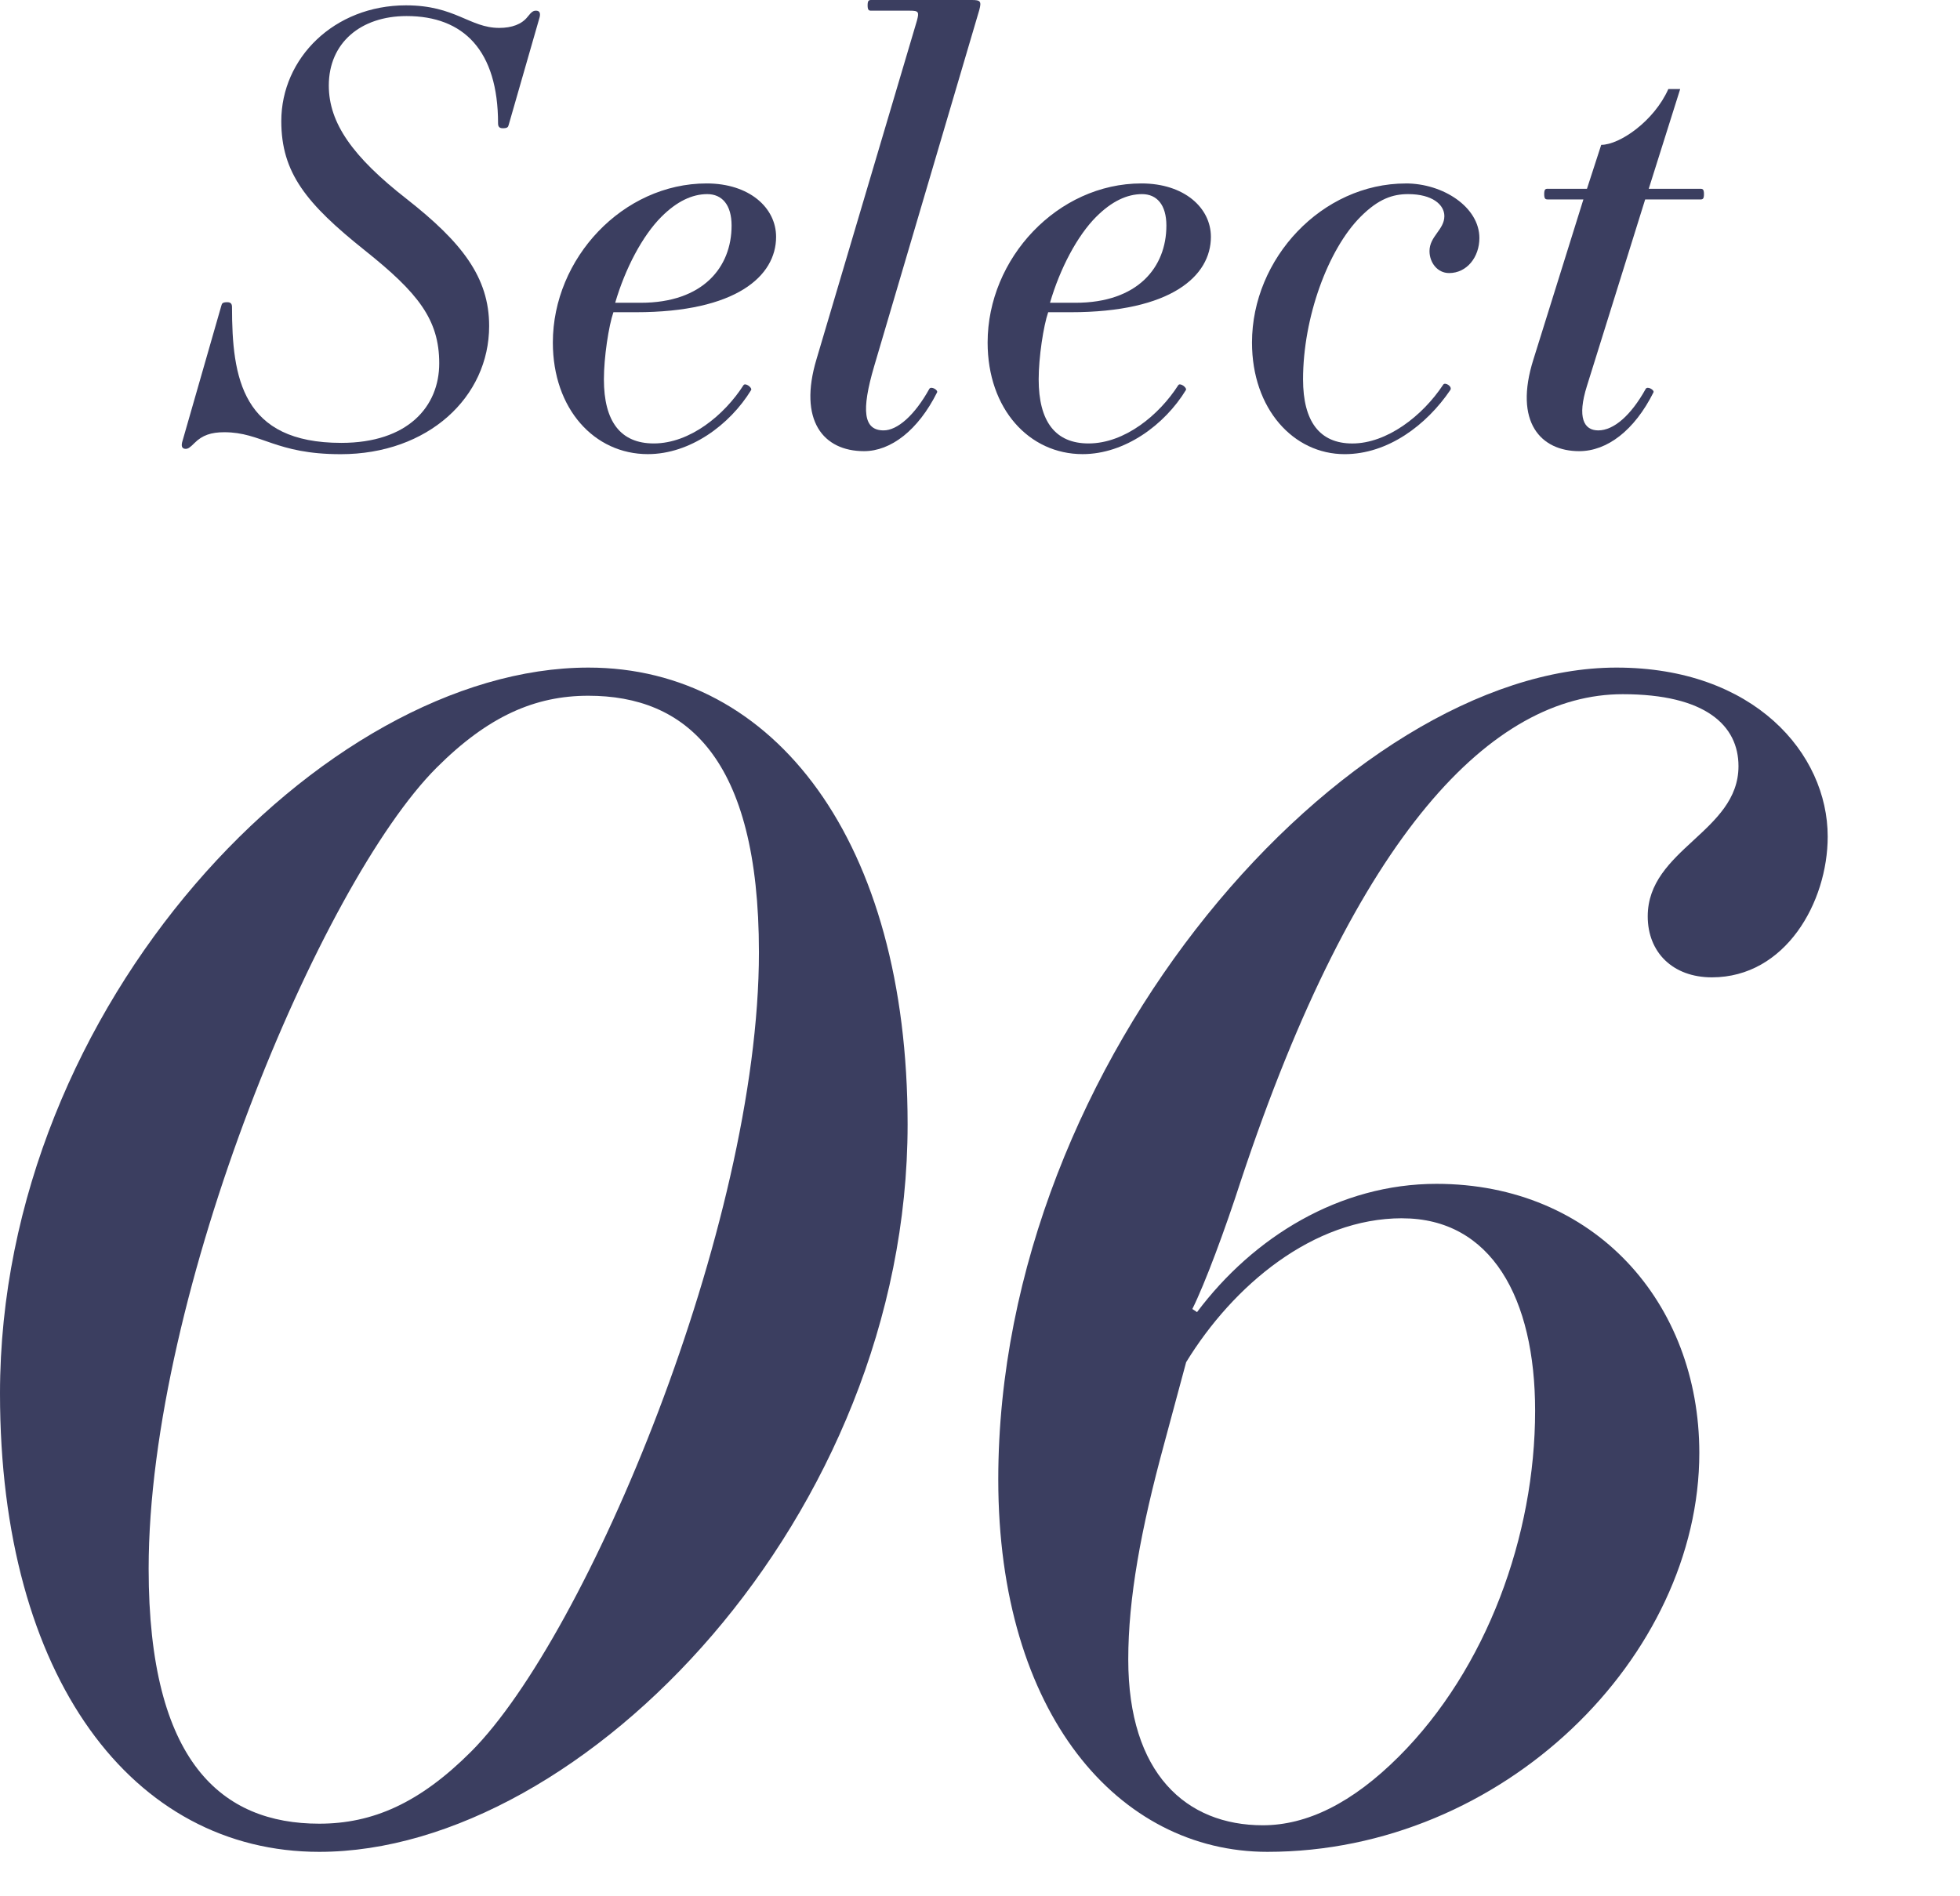
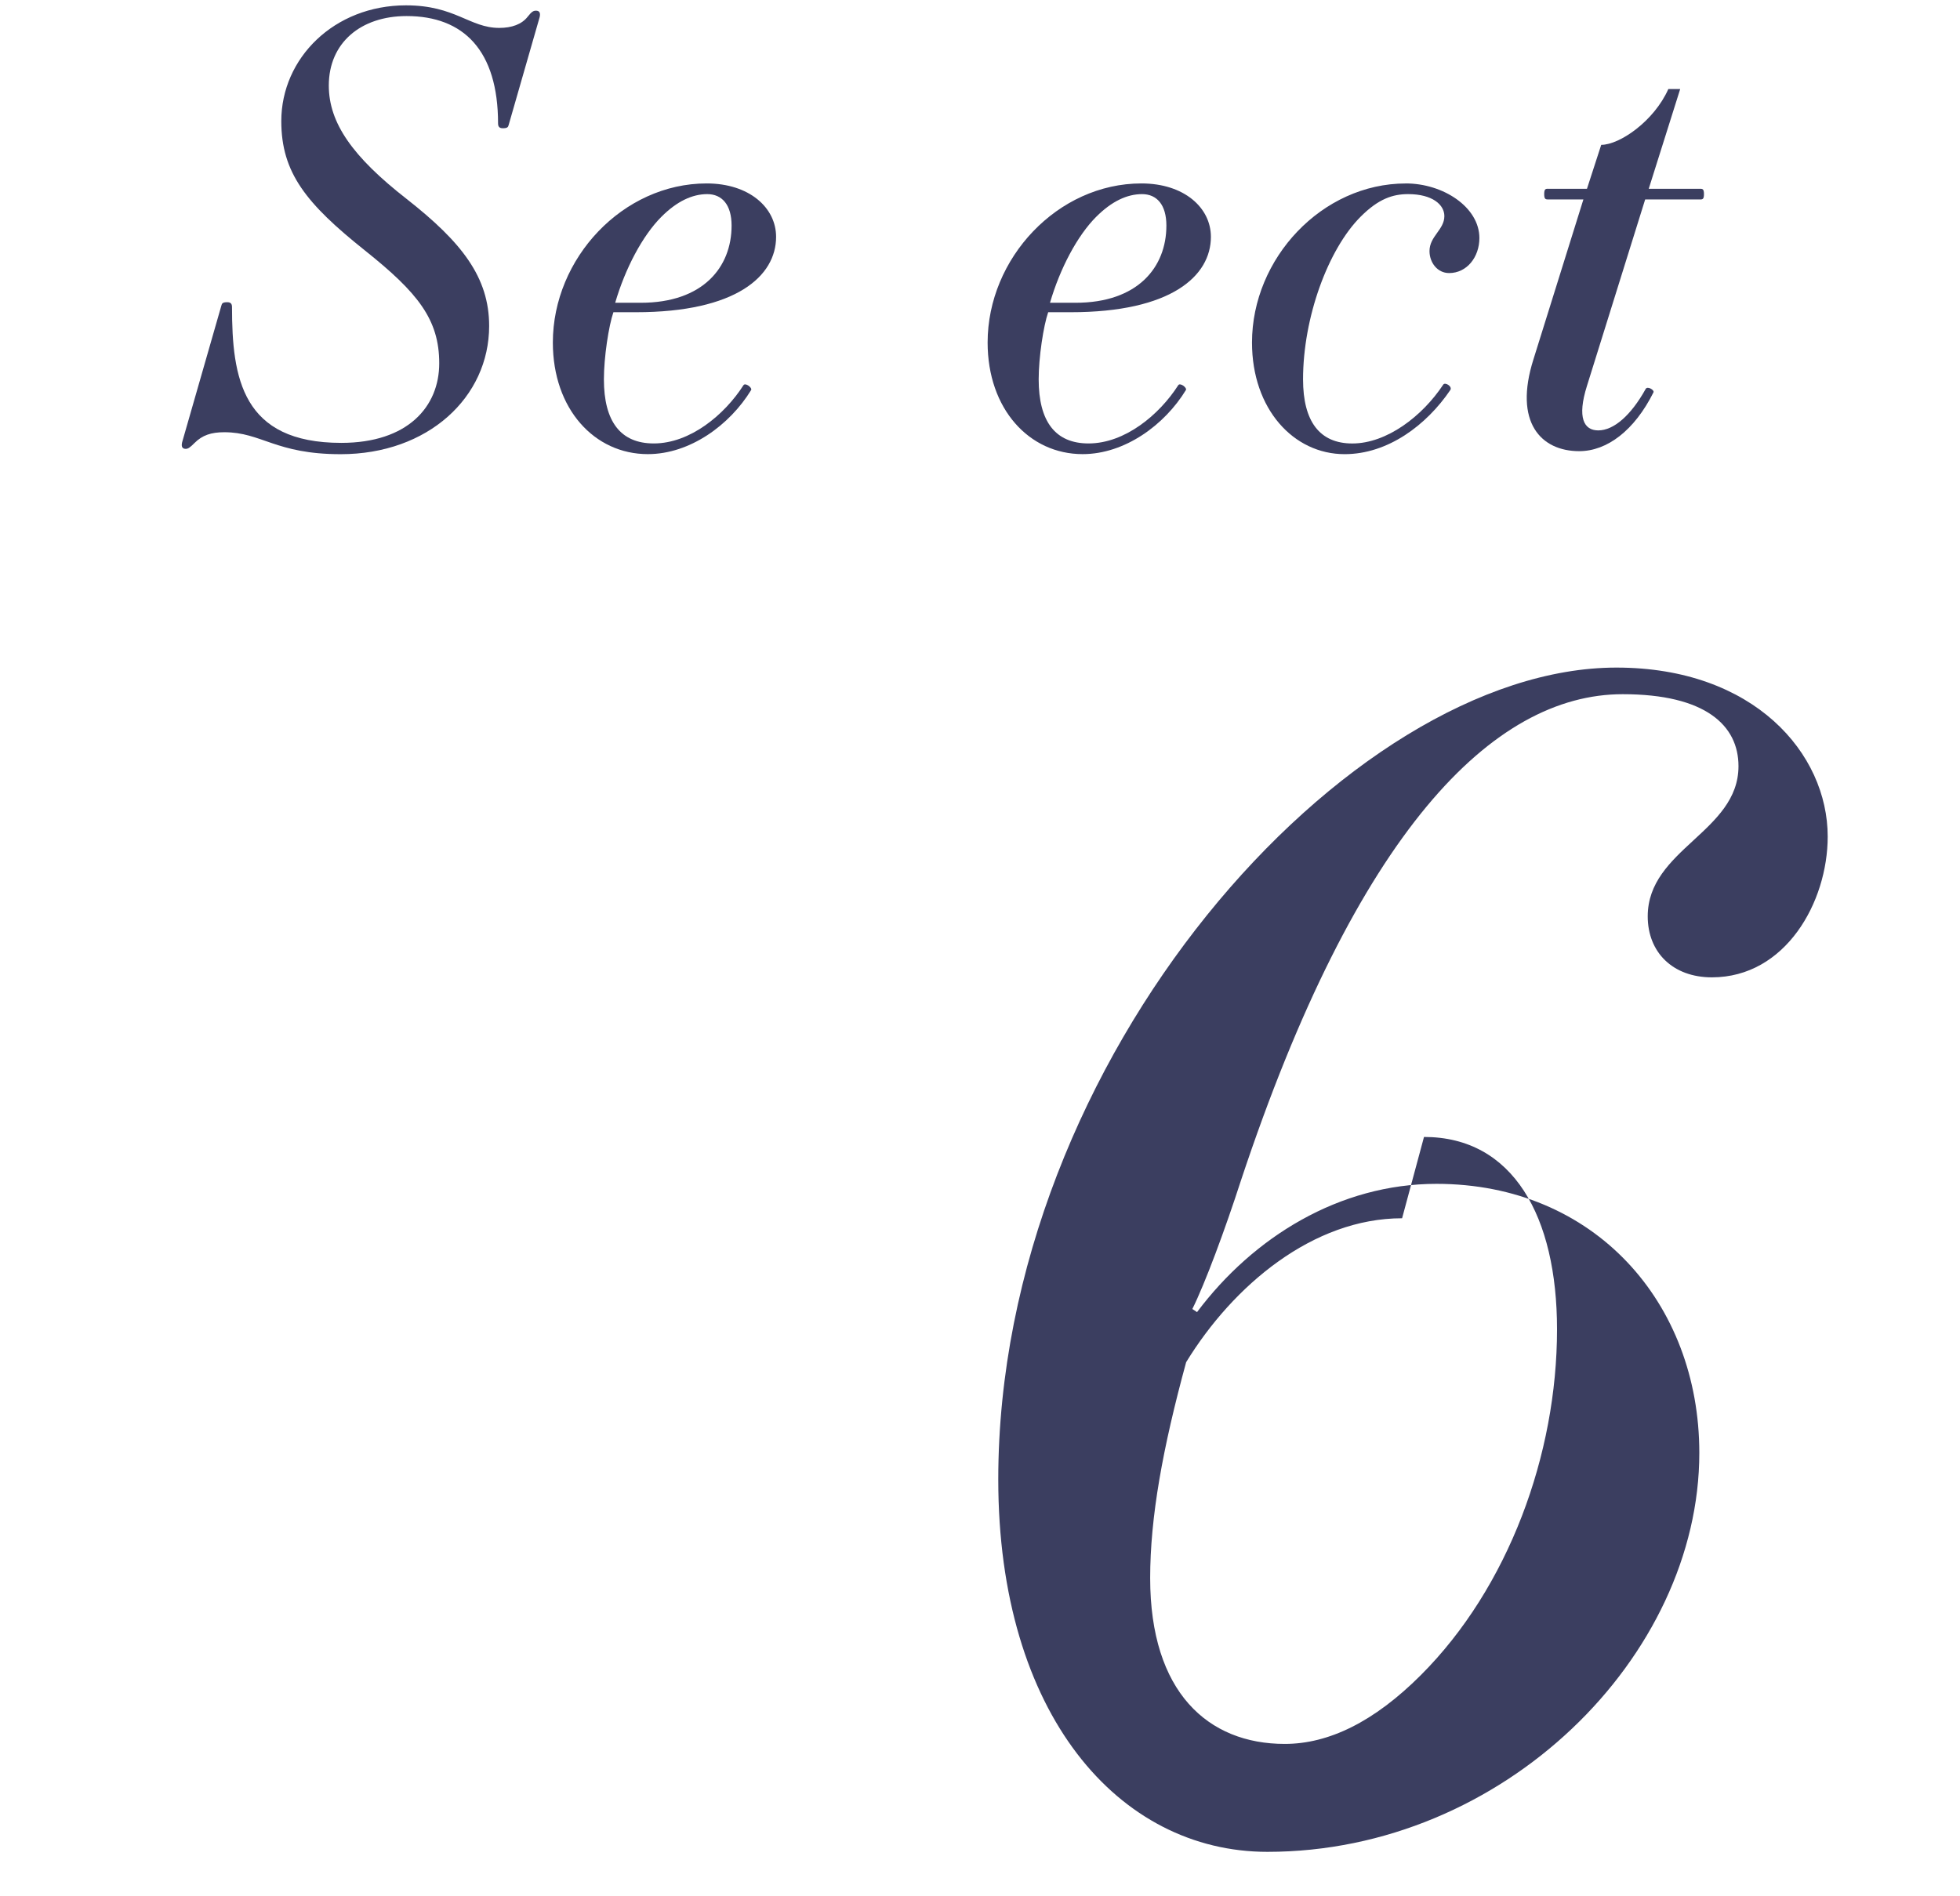
<svg xmlns="http://www.w3.org/2000/svg" id="_レイヤー_2" viewBox="0 0 62 60">
  <g id="design">
    <path d="M12.844.169c1.559,0,2.01.714,2.949.714.395,0,.713-.113.901-.357.131-.169.188-.188.263-.188.094,0,.15.056.113.207l-.977,3.4c-.019.075-.038.113-.188.113-.094,0-.15-.038-.15-.15,0-2.31-1.089-3.4-2.893-3.4-1.447,0-2.461.845-2.461,2.198,0,1.183.751,2.254,2.461,3.588,1.747,1.371,2.611,2.479,2.611,4.02,0,2.254-1.935,4.057-4.696,4.057-2.066,0-2.499-.695-3.682-.695-.414,0-.695.094-.939.338-.15.15-.207.188-.282.188-.094,0-.15-.056-.113-.207l1.24-4.32c.019-.075.038-.113.188-.113.094,0,.15.038.15.15,0,2.254.319,4.301,3.456,4.301,2.104,0,3.099-1.146,3.099-2.517,0-1.39-.676-2.235-2.348-3.569-1.86-1.484-2.648-2.461-2.648-4.095,0-1.991,1.671-3.663,3.944-3.663Z" style="fill:#3b3e60; stroke-width:0px;" />
    <path d="M22.352,5.804c1.353,0,2.198.77,2.198,1.69,0,1.24-1.258,2.385-4.433,2.385h-.713c-.15.432-.301,1.428-.301,2.123,0,1.334.526,2.029,1.578,2.029,1.146,0,2.235-.902,2.836-1.841.057-.094.282.075.244.15-.676,1.108-1.935,2.029-3.268,2.029-1.69,0-3.005-1.427-3.005-3.531,0-2.667,2.216-5.034,4.865-5.034ZM20.925,6.856c-.601.601-1.146,1.634-1.465,2.724h.808c1.972,0,2.874-1.127,2.874-2.442,0-.657-.301-.996-.77-.996-.47,0-.958.225-1.446.714Z" style="fill:#3b3e60; stroke-width:0px;" />
-     <path d="M29.004.657c.075-.282.057-.319-.225-.319h-1.221c-.075,0-.113-.019-.113-.169s.038-.169.113-.169h3.175c.282,0,.319.038.244.319l-3.325,11.27c-.414,1.409-.338,2.029.3,2.029.432,0,.977-.47,1.446-1.315.057-.094.282.038.244.113-.601,1.202-1.465,1.859-2.31,1.859-1.296,0-2.085-.977-1.503-2.912L29.004.657Z" style="fill:#3b3e60; stroke-width:0px;" />
    <path d="M36.106,5.804c1.353,0,2.198.77,2.198,1.69,0,1.24-1.258,2.385-4.433,2.385h-.714c-.15.432-.301,1.428-.301,2.123,0,1.334.526,2.029,1.578,2.029,1.146,0,2.235-.902,2.836-1.841.057-.094.282.075.244.15-.676,1.108-1.935,2.029-3.268,2.029-1.69,0-3.005-1.427-3.005-3.531,0-2.667,2.216-5.034,4.865-5.034ZM34.679,6.856c-.601.601-1.146,1.634-1.465,2.724h.808c1.972,0,2.874-1.127,2.874-2.442,0-.657-.301-.996-.77-.996-.47,0-.958.225-1.446.714Z" style="fill:#3b3e60; stroke-width:0px;" />
    <path d="M44.468,5.804c1.184,0,2.329.751,2.329,1.728,0,.601-.394,1.108-.958,1.108-.375,0-.62-.338-.62-.695,0-.47.47-.676.47-1.108,0-.357-.376-.695-1.146-.695-.488,0-.939.15-1.502.714-1.033,1.033-1.822,3.193-1.822,5.147,0,1.334.526,2.029,1.559,2.029,1.089,0,2.216-.864,2.874-1.86.056-.094.3.056.225.169-.751,1.108-1.972,2.029-3.343,2.029-1.615,0-2.93-1.427-2.93-3.531,0-2.667,2.216-5.034,4.865-5.034Z" style="fill:#3b3e60; stroke-width:0px;" />
    <path d="M48.96,5.973h1.24l.451-1.39c.583,0,1.672-.751,2.123-1.766h.375l-.995,3.156h1.634c.075,0,.113.019.113.169s-.038.169-.113.169h-1.747l-1.841,5.898c-.319,1.014-.094,1.409.357,1.409.488,0,1.033-.47,1.502-1.315.057-.094.282.038.244.113-.601,1.202-1.465,1.859-2.348,1.859-1.202,0-2.085-.902-1.446-2.912l1.578-5.053h-1.127c-.075,0-.113-.019-.113-.169s.038-.169.113-.169Z" style="fill:#3b3e60; stroke-width:0px;" />
-     <path d="M18.612,21.123c5.891,0,10.098,5.494,10.098,14.454,0,12.375-10.247,23.017-18.612,23.017-5.891,0-10.098-5.495-10.098-14.503,0-12.325,10.247-22.968,18.612-22.968ZM10.098,57.703c1.683,0,3.168-.644,4.801-2.277,3.663-3.663,9.108-16.632,9.108-25.294,0-6.187-2.326-8.118-5.396-8.118-1.683,0-3.168.644-4.801,2.277-3.663,3.663-9.108,16.632-9.108,25.344,0,6.138,2.326,8.068,5.396,8.068Z" style="fill:#3b3e60; stroke-width:0px;" />
-     <path d="M51.133,21.123c4.356,0,6.682,2.722,6.682,5.346,0,2.079-1.336,4.455-3.663,4.455-1.238,0-2.03-.792-2.03-1.93,0-2.128,2.871-2.673,2.871-4.752,0-1.287-1.04-2.277-3.663-2.277-4.108,0-8.415,4.356-12.078,15.394-.495,1.534-1.139,3.267-1.535,4.059l.148.099c1.782-2.376,4.504-4.059,7.574-4.059,4.999,0,8.315,3.762,8.315,8.514,0,6.435-6.187,12.622-13.662,12.622-4.703,0-8.514-4.356-8.514-11.781,0-13.365,11.088-25.69,19.553-25.69ZM44.352,38.547c-2.821,0-5.346,2.128-6.831,4.554l-.693,2.574c-.742,2.722-1.138,4.9-1.138,6.831,0,3.614,1.832,5.247,4.257,5.247,1.386,0,2.821-.693,4.306-2.178,2.772-2.772,4.307-6.979,4.307-10.939,0-3.564-1.386-6.088-4.208-6.088Z" style="fill:#3b3e60; stroke-width:0px;" />
+     <path d="M51.133,21.123c4.356,0,6.682,2.722,6.682,5.346,0,2.079-1.336,4.455-3.663,4.455-1.238,0-2.03-.792-2.03-1.93,0-2.128,2.871-2.673,2.871-4.752,0-1.287-1.04-2.277-3.663-2.277-4.108,0-8.415,4.356-12.078,15.394-.495,1.534-1.139,3.267-1.535,4.059l.148.099c1.782-2.376,4.504-4.059,7.574-4.059,4.999,0,8.315,3.762,8.315,8.514,0,6.435-6.187,12.622-13.662,12.622-4.703,0-8.514-4.356-8.514-11.781,0-13.365,11.088-25.69,19.553-25.69ZM44.352,38.547c-2.821,0-5.346,2.128-6.831,4.554c-.742,2.722-1.138,4.9-1.138,6.831,0,3.614,1.832,5.247,4.257,5.247,1.386,0,2.821-.693,4.306-2.178,2.772-2.772,4.307-6.979,4.307-10.939,0-3.564-1.386-6.088-4.208-6.088Z" style="fill:#3b3e60; stroke-width:0px;" />
    <rect width="62" height="60" style="fill:none; stroke-width:0px;" />
  </g>
</svg>